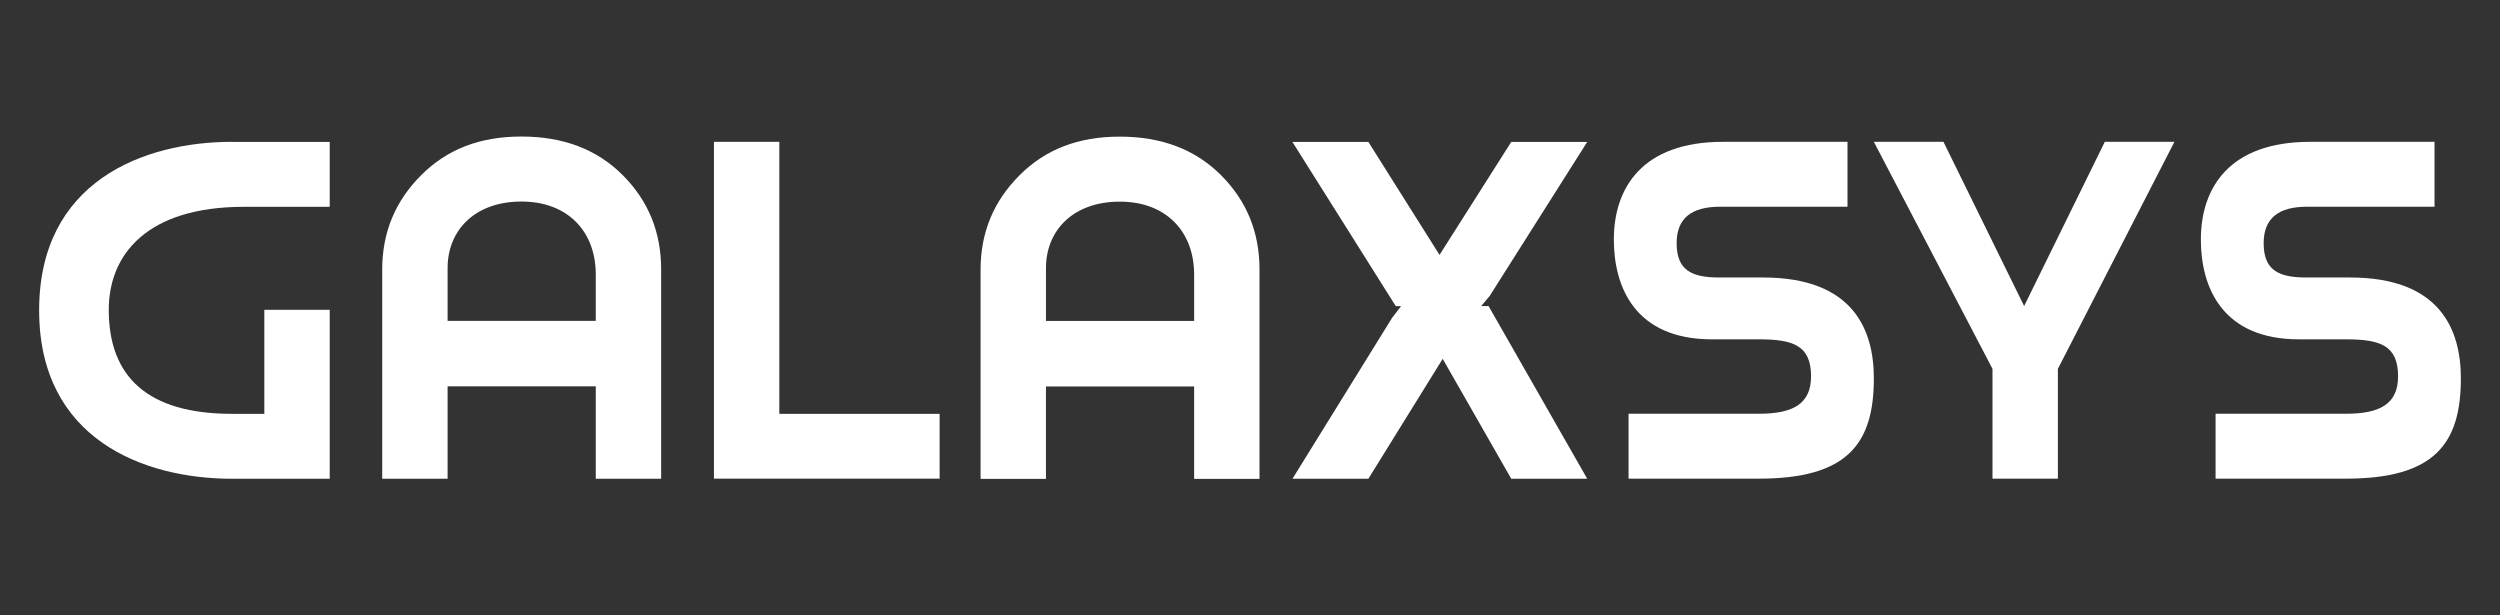
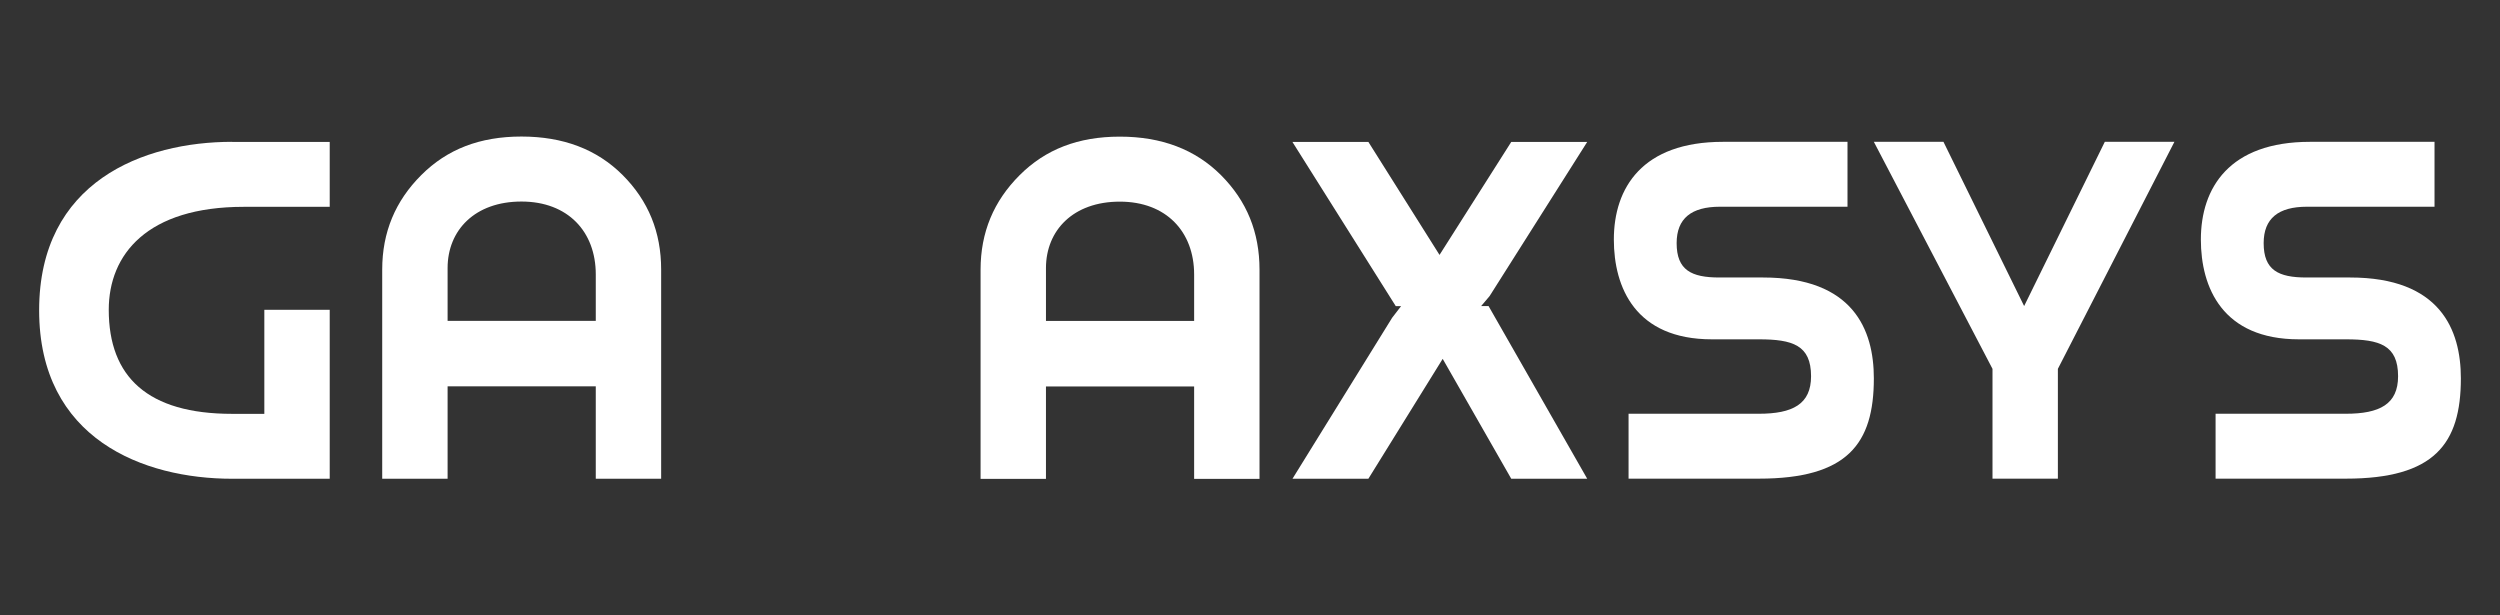
<svg xmlns="http://www.w3.org/2000/svg" id="Layer_1" data-name="Layer 1" viewBox="0 0 260 64">
  <rect x="0" y="0" width="260" height="64" fill="#333333" stroke="none" />
  <defs>
    <style>
      .cls-1 {
        fill: #fff;
        stroke-width: 0px;
      }
    </style>
  </defs>
  <path class="cls-1" d="m24.14,14.75c-9.21,0-20.07,4.12-20.07,17.52s10.86,17.52,20.07,17.52h10.15v-17.57h-6.8v10.82h-3.35c-8.78,0-12.83-3.84-12.83-10.82,0-5.77,4-10.71,14.04-10.71h8.94v-6.75h-10.15Z" />
  <path class="cls-1" d="m46.55,49.79v-9.61h15.41v9.61h6.8v-21.75c0-3.9-1.32-7.14-4-9.83-2.69-2.69-6.2-4.01-10.53-4.01s-7.73,1.32-10.42,4.01c-2.69,2.69-4.06,5.93-4.06,9.83v21.75h6.8Zm0-21.91c0-3.95,2.85-6.92,7.68-6.92s7.73,3.13,7.73,7.58v4.83h-15.41v-5.49Z" />
-   <path class="cls-1" d="m97.72,49.79v-6.75h-16.67V14.75h-6.8v35.03h23.47Z" />
  <path class="cls-1" d="m134.41,49.79h7.9l7.73-12.47,7.13,12.47h7.9l-10.26-17.96h-.77l.88-1.04,10.15-16.03h-7.9l-7.46,11.75-7.4-11.75h-7.9l10.75,17.08h.55l-.93,1.21-10.37,16.75Z" />
  <path class="cls-1" d="m179.19,14.75c-8.39,0-11.35,4.78-11.35,10.16,0,5,2.25,10.38,10.2,10.38h4.88c3.51,0,5.43.6,5.43,3.84,0,2.91-1.92,3.9-5.43,3.9h-13.55v6.75h13.55c9.21,0,11.96-3.62,11.96-10.43,0-5.05-2.14-10.49-11.52-10.49h-4.55c-2.91,0-4.44-.77-4.44-3.57,0-2.58,1.54-3.79,4.5-3.79h13.27v-6.75h-12.94Z" />
  <path class="cls-1" d="m226.14,14.75h-7.24l-8.39,17.08-8.39-17.08h-7.24l12.34,23.61v11.42h6.8v-11.42l12.12-23.61Z" />
  <path class="cls-1" d="m240.24,14.75c-8.39,0-11.35,4.78-11.35,10.16,0,5,2.25,10.38,10.2,10.38h4.88c3.51,0,5.43.6,5.43,3.84,0,2.91-1.92,3.9-5.43,3.9h-13.55v6.75h13.55c9.21,0,11.96-3.62,11.96-10.43,0-5.05-2.14-10.49-11.52-10.49h-4.55c-2.91,0-4.44-.77-4.44-3.57,0-2.58,1.54-3.79,4.5-3.79h13.27v-6.75h-12.94Z" />
  <path class="cls-1" d="m108.78,49.8v-9.61h15.41v9.61h6.8v-21.75c0-3.9-1.32-7.14-4-9.83-2.69-2.69-6.2-4.01-10.53-4.01s-7.73,1.32-10.42,4.01c-2.69,2.69-4.06,5.93-4.06,9.83v21.75h6.8Zm0-21.91c0-3.95,2.85-6.92,7.68-6.92s7.73,3.13,7.73,7.58v4.83h-15.41v-5.49Z" />
</svg>